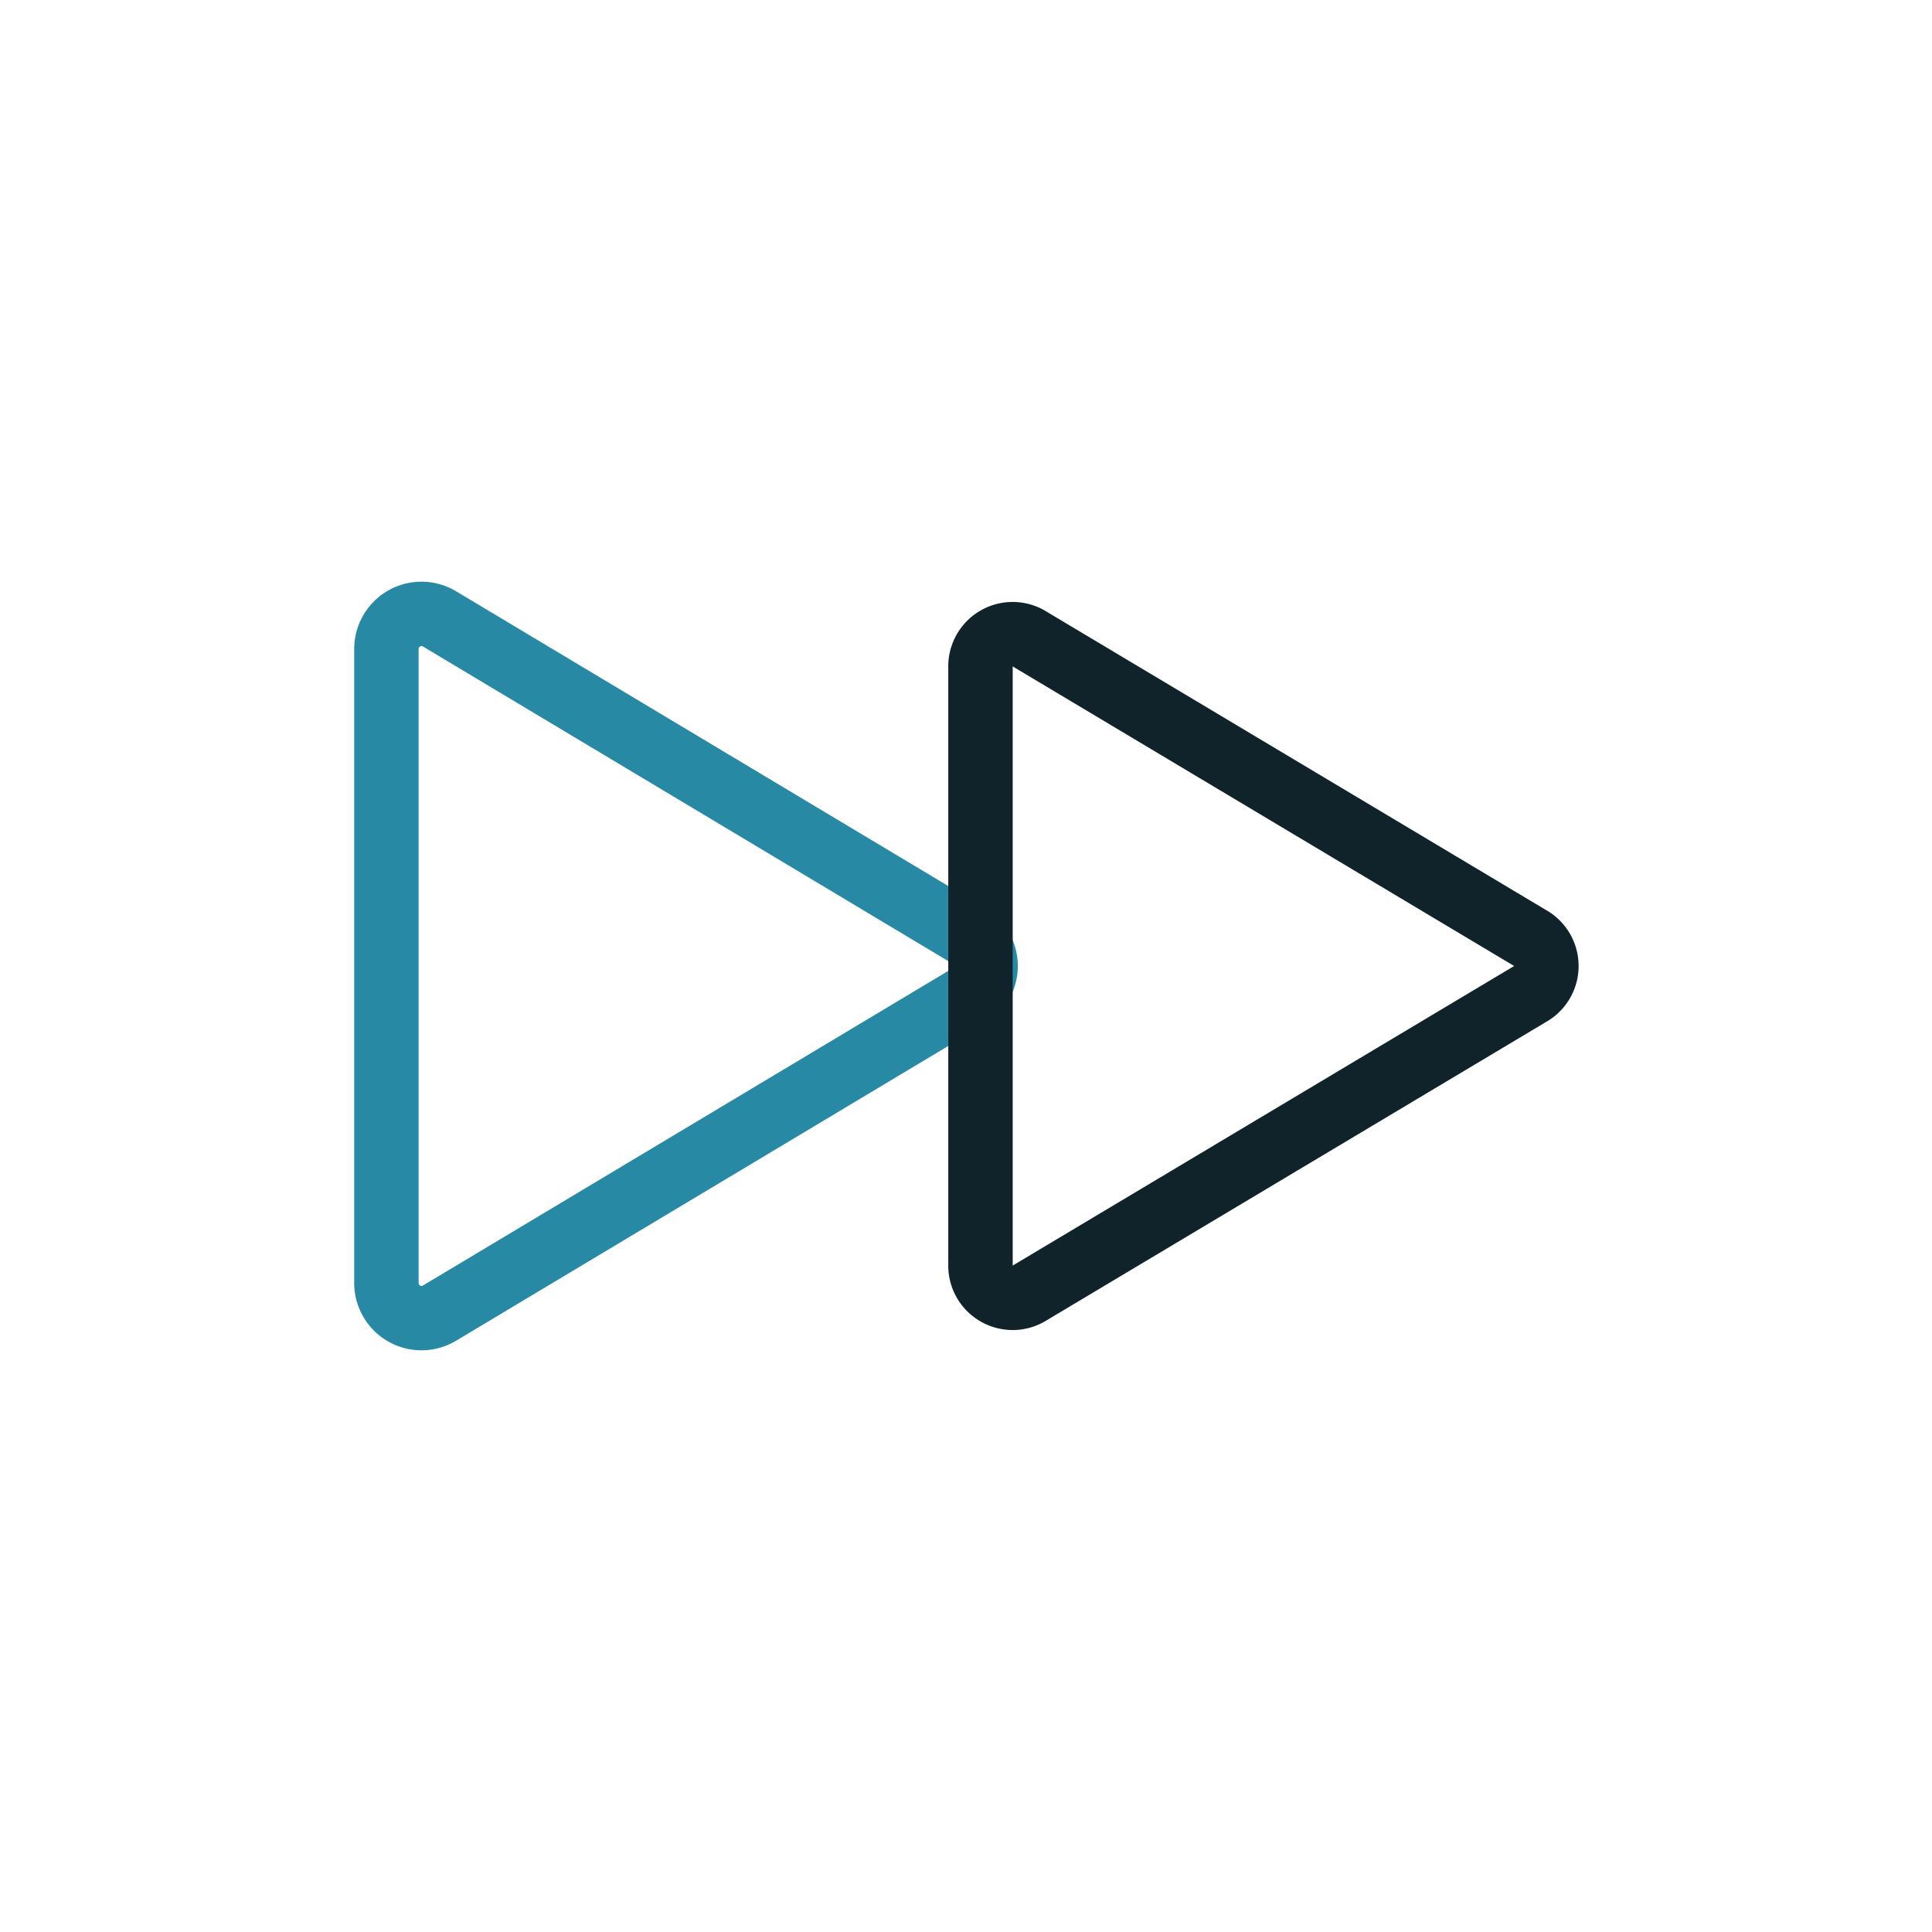
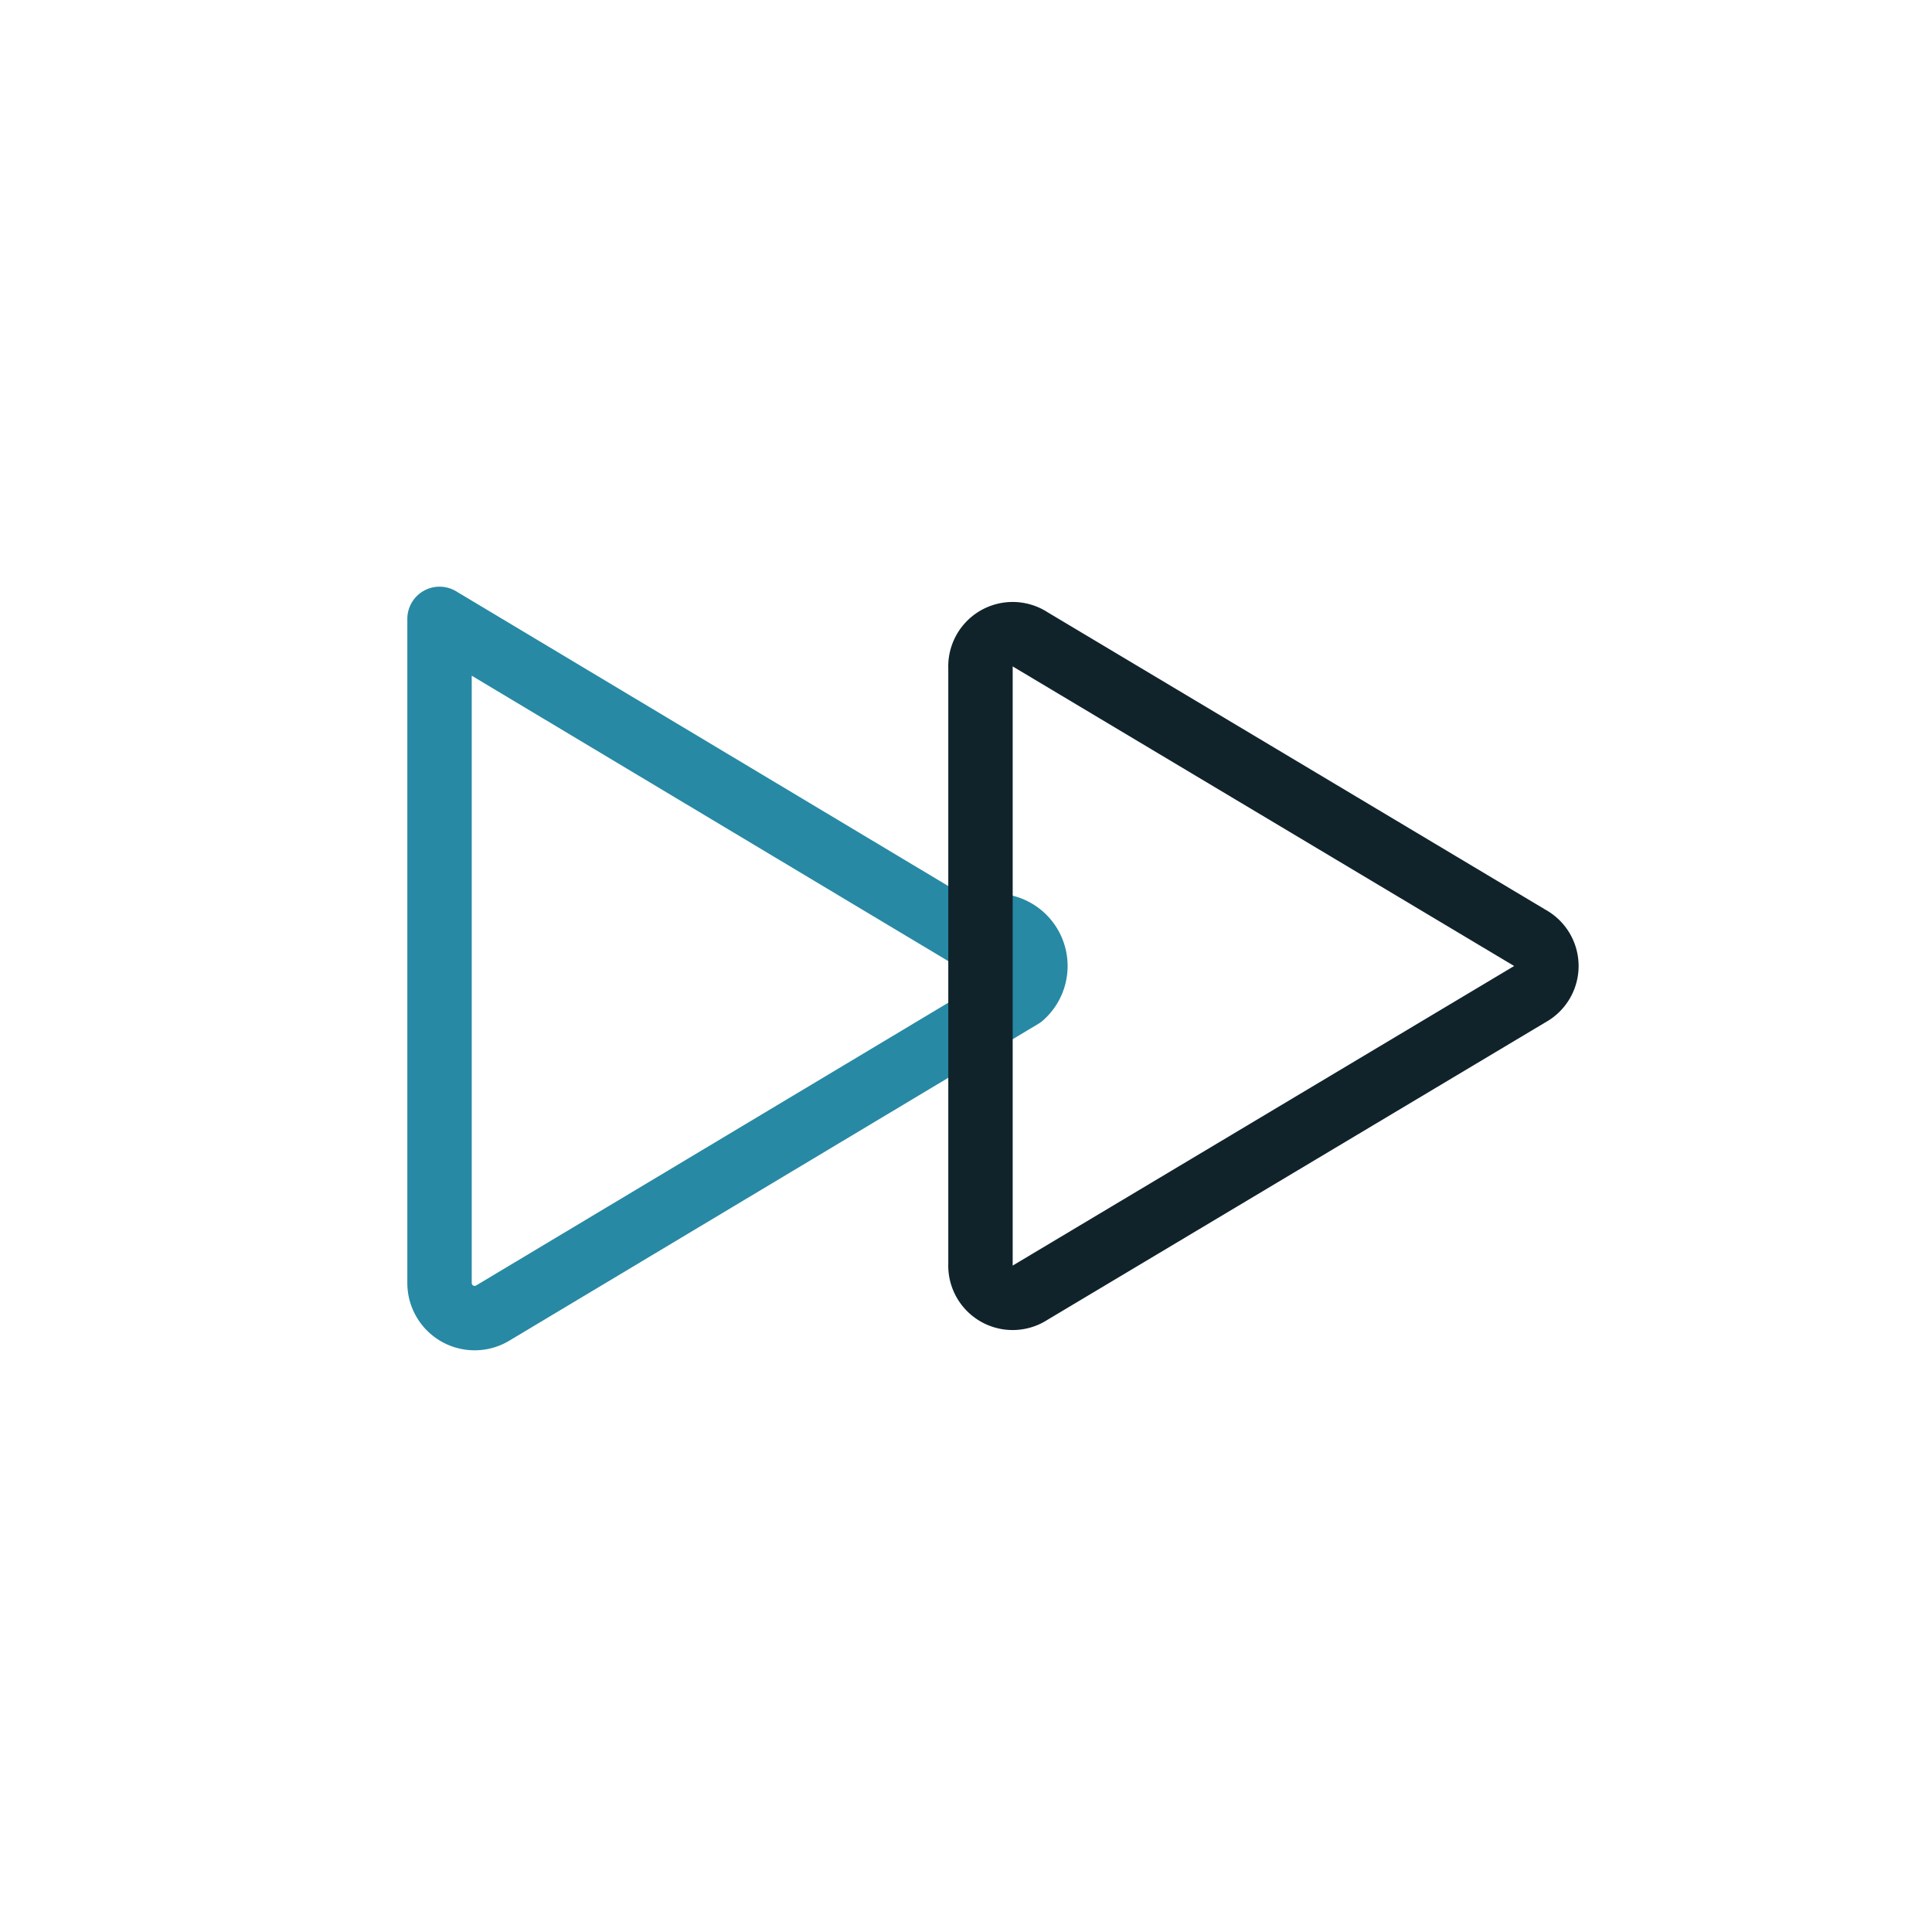
<svg xmlns="http://www.w3.org/2000/svg" viewBox="0 0 60 60">
  <defs>
    <style>.cls-1,.cls-2,.cls-3{fill:none;}.cls-2{stroke:#2789a4;}.cls-2,.cls-3{stroke-linecap:round;stroke-linejoin:round;stroke-width:2px;}.cls-3{stroke:#10232b;}</style>
  </defs>
  <g id="Layer_2" data-name="Layer 2">
    <g id="Icons_dark" data-name="Icons dark">
-       <rect class="cls-1" width="60" height="60" rx="11.48" />
-       <path class="cls-2" d="M30.08,29.06,13.65,19.22a1.09,1.09,0,0,0-1.65.94V39.84a1.09,1.09,0,0,0,1.65.94l16.43-9.84A1.1,1.1,0,0,0,30.08,29.06Z" />
+       <path class="cls-2" d="M30.08,29.06,13.65,19.22V39.84a1.09,1.09,0,0,0,1.65.94l16.43-9.84A1.1,1.1,0,0,0,30.08,29.06Z" />
      <path class="cls-3" d="M47.5,29.12,32,19.86a1,1,0,0,0-1.55.88V39.26a1,1,0,0,0,1.55.88L47.5,30.88A1,1,0,0,0,47.5,29.12Z" />
    </g>
  </g>
</svg>